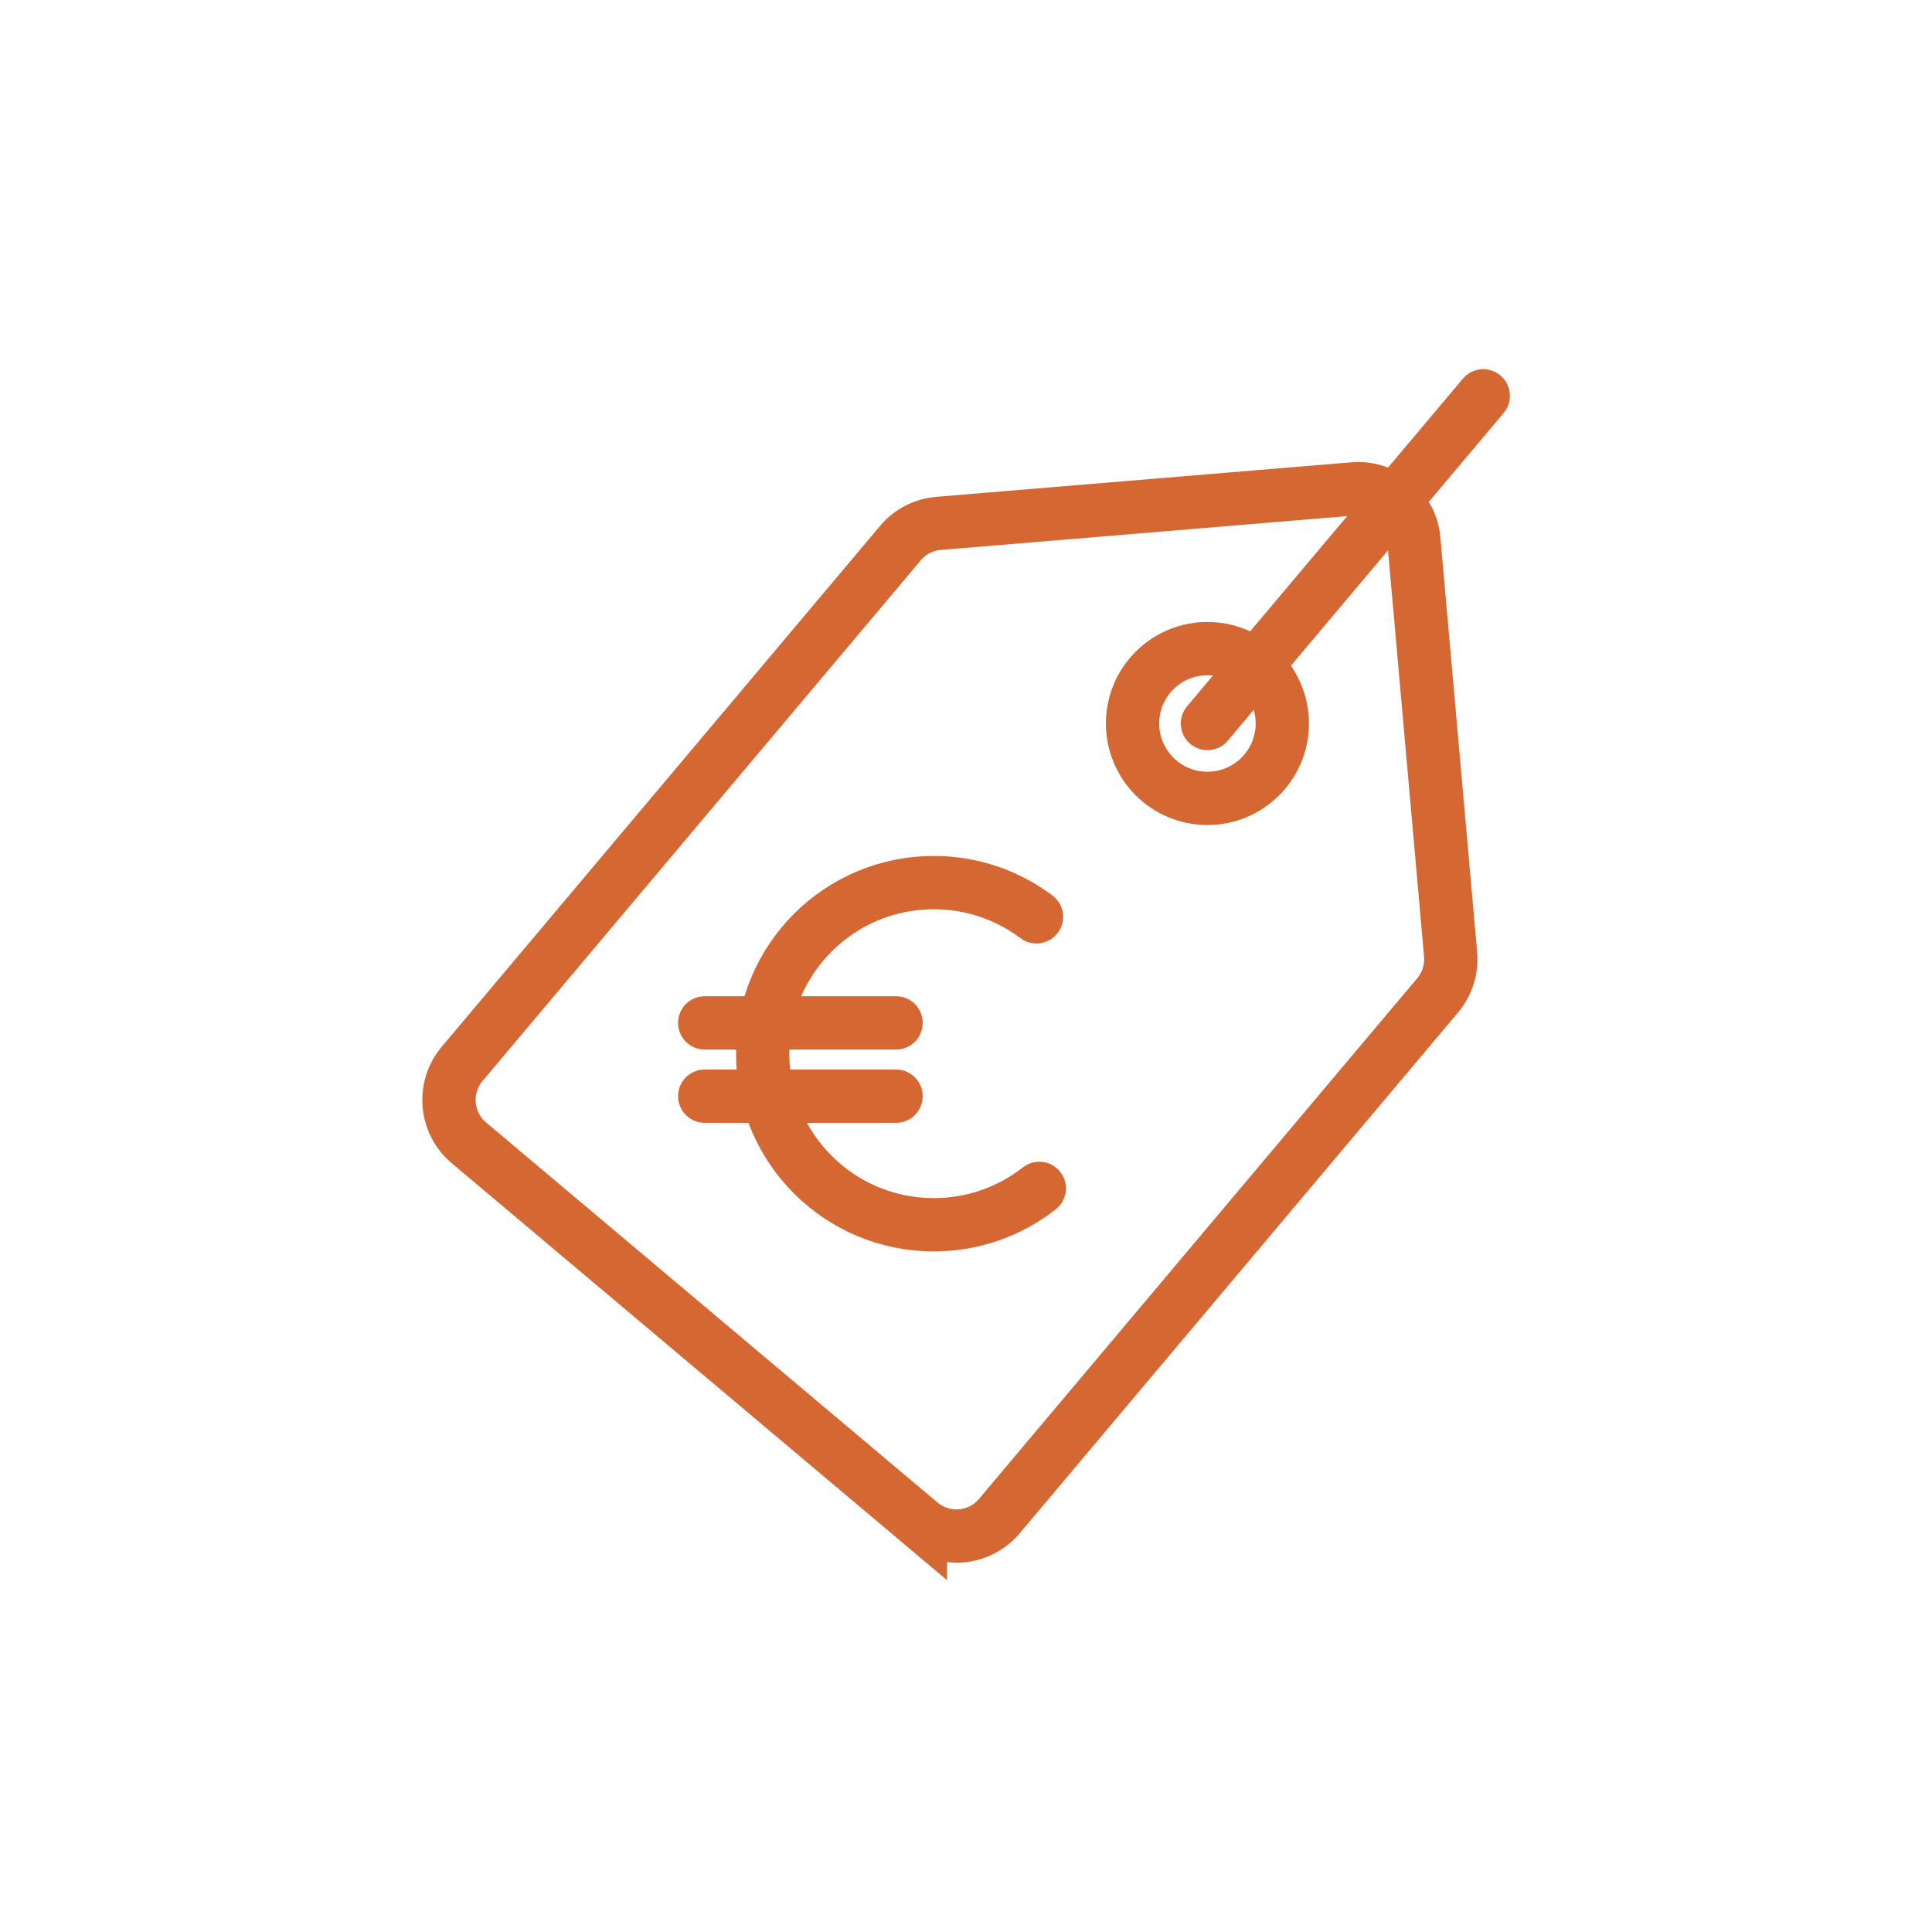
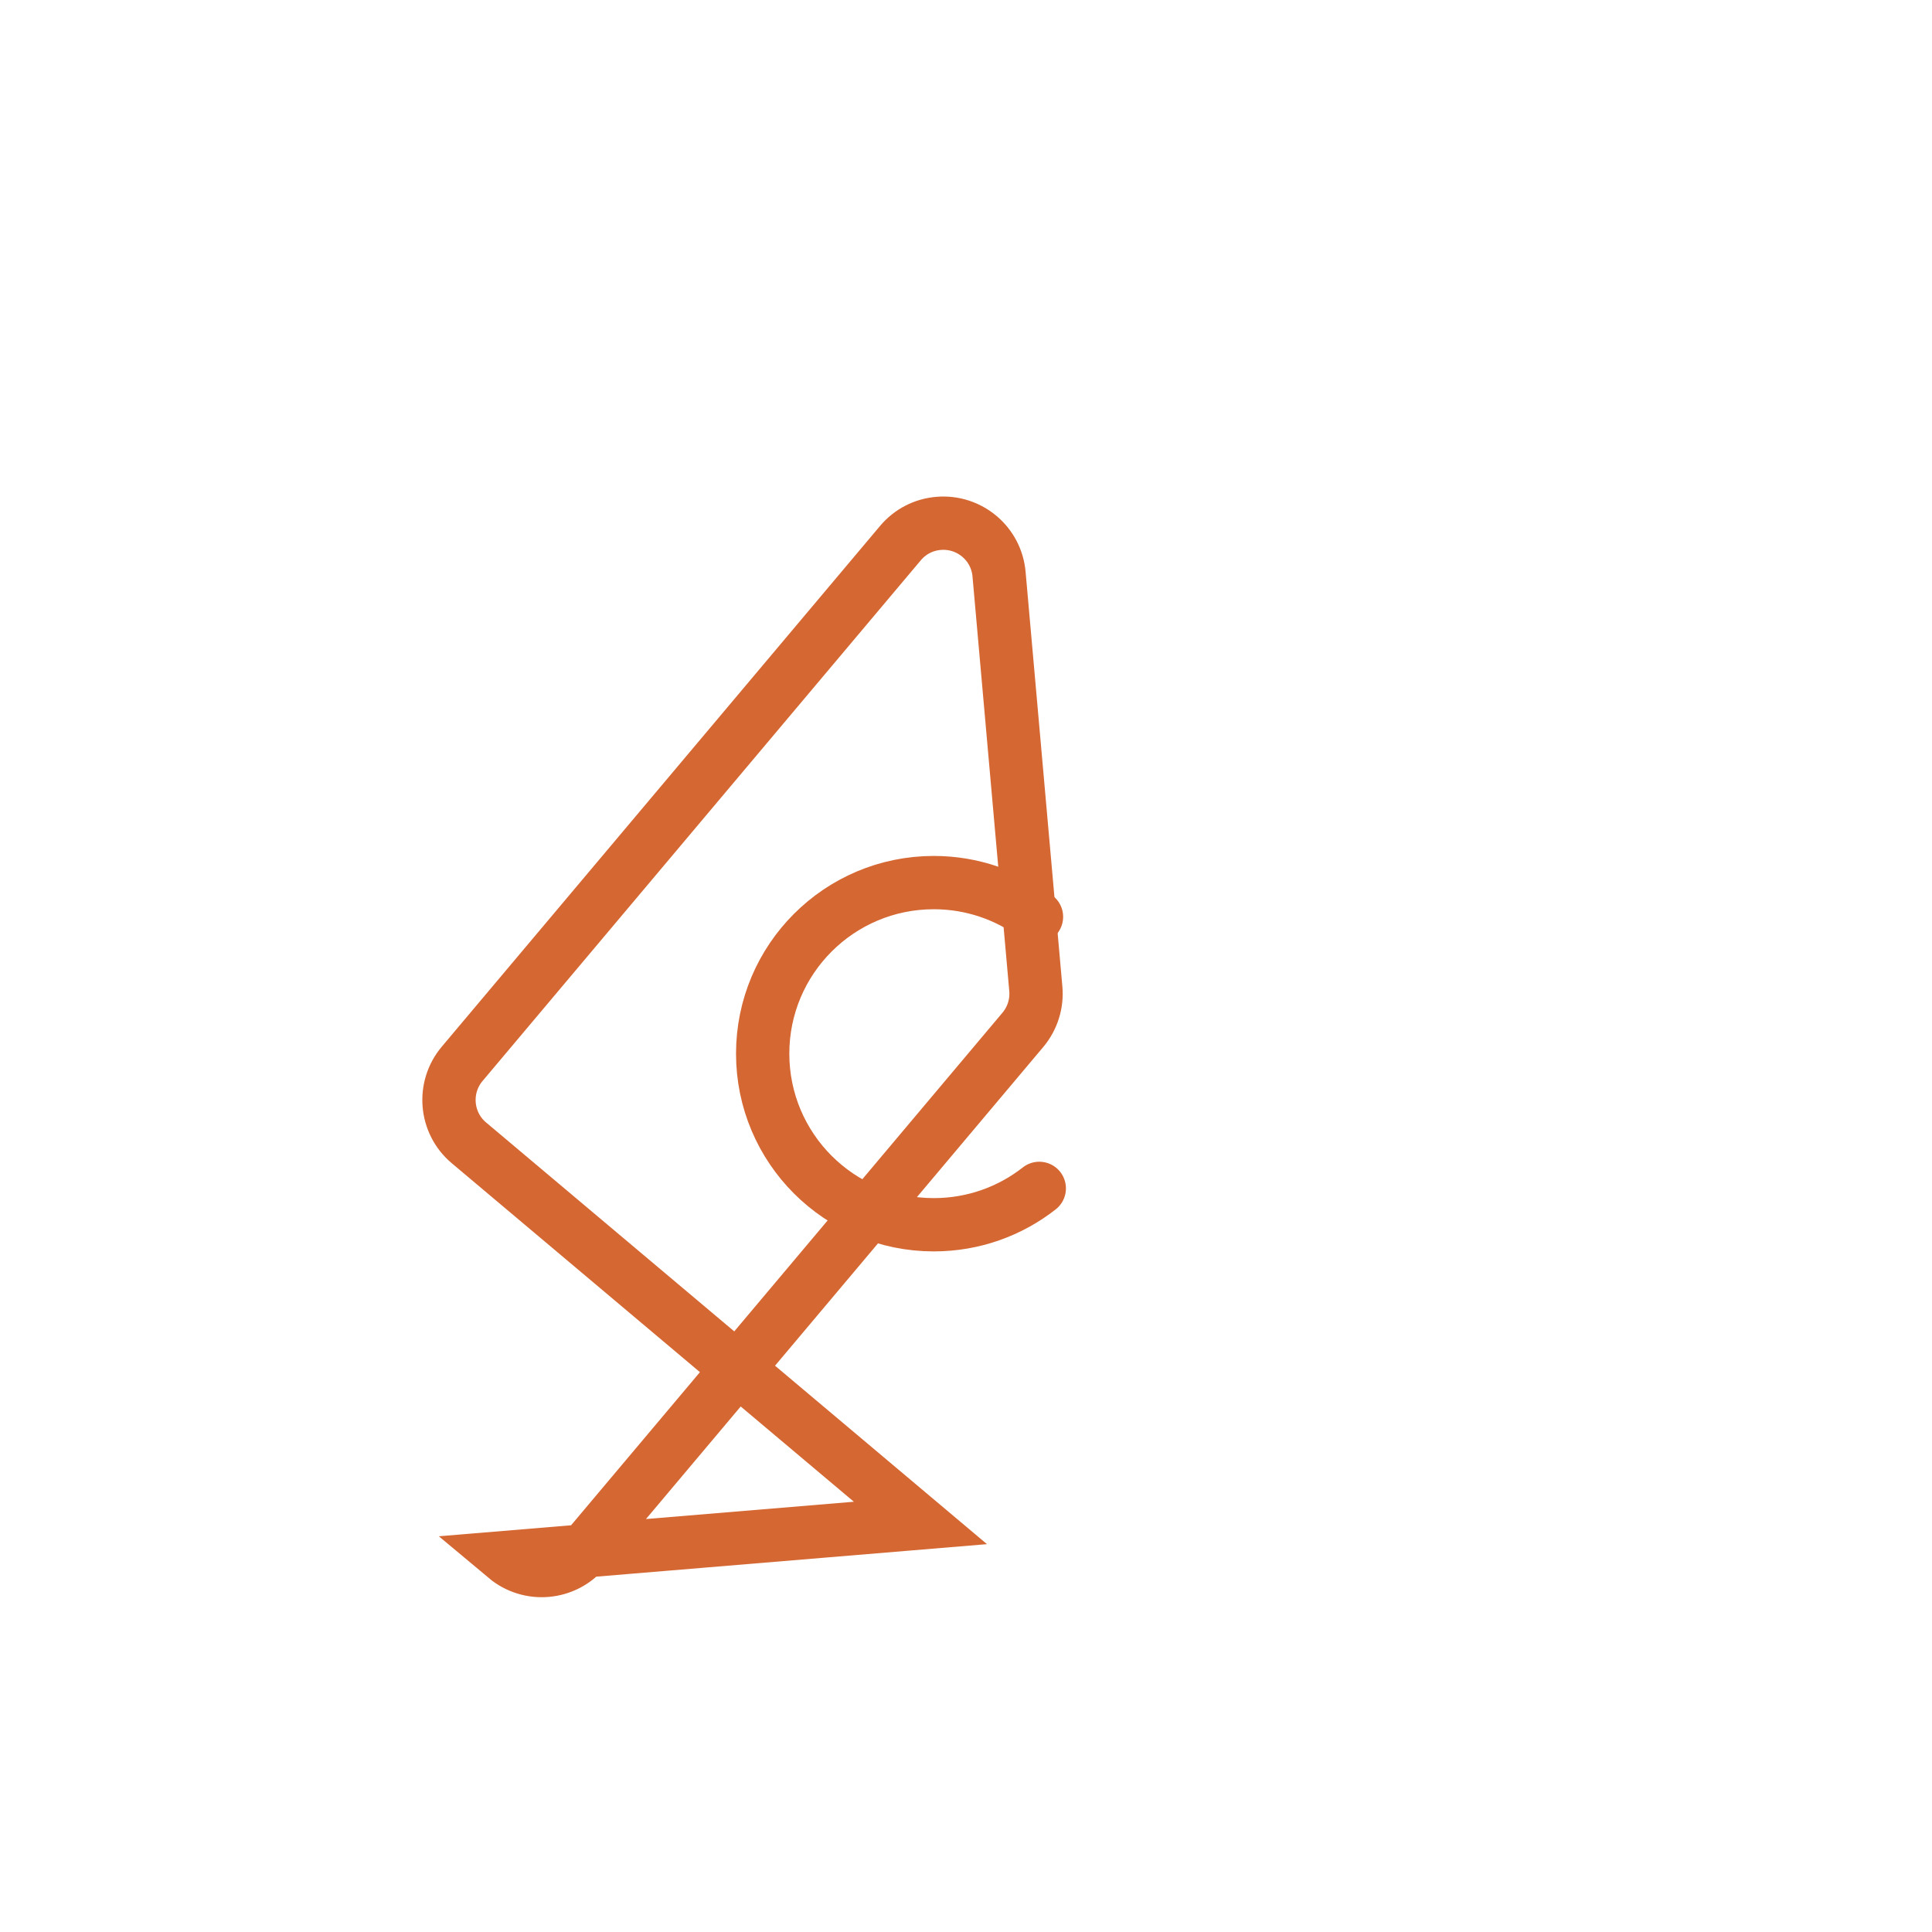
<svg xmlns="http://www.w3.org/2000/svg" id="Laag_1" data-name="Laag 1" viewBox="0 0 145 145">
  <defs>
    <style>
      .cls-1 {
        fill: none;
        stroke: #d56733;
        stroke-linecap: round;
        stroke-miterlimit: 10;
        stroke-width: 4px;
      }
    </style>
  </defs>
-   <path class="cls-1" d="M69.08,114.3l-33.89-28.53c-1.77-1.49-2-4.14-.51-5.92l32.9-39.09c.72-.86,1.75-1.39,2.87-1.48l31.13-2.59c2.3-.19,4.33,1.51,4.53,3.81l2.76,31.12c.1,1.11-.25,2.22-.97,3.08l-32.9,39.09c-1.49,1.77-4.14,2-5.92,.51Z" />
-   <circle class="cls-1" cx="90.62" cy="54.3" r="5.62" />
-   <line class="cls-1" x1="90.62" y1="54.3" x2="111.32" y2="29.71" />
+   <path class="cls-1" d="M69.08,114.3l-33.89-28.53c-1.77-1.49-2-4.14-.51-5.92l32.9-39.09c.72-.86,1.75-1.39,2.87-1.48c2.3-.19,4.33,1.51,4.53,3.81l2.76,31.12c.1,1.11-.25,2.22-.97,3.08l-32.9,39.09c-1.49,1.77-4.14,2-5.92,.51Z" />
  <path class="cls-1" d="M77.79,68.81c-2.15-1.61-4.81-2.57-7.71-2.57-7.09,0-12.84,5.75-12.84,12.84s5.75,12.84,12.84,12.84c2.99,0,5.74-1.02,7.92-2.73" />
-   <line class="cls-1" x1="52.89" y1="76.77" x2="67.25" y2="76.77" />
-   <line class="cls-1" x1="52.89" y1="82.27" x2="67.25" y2="82.27" />
</svg>